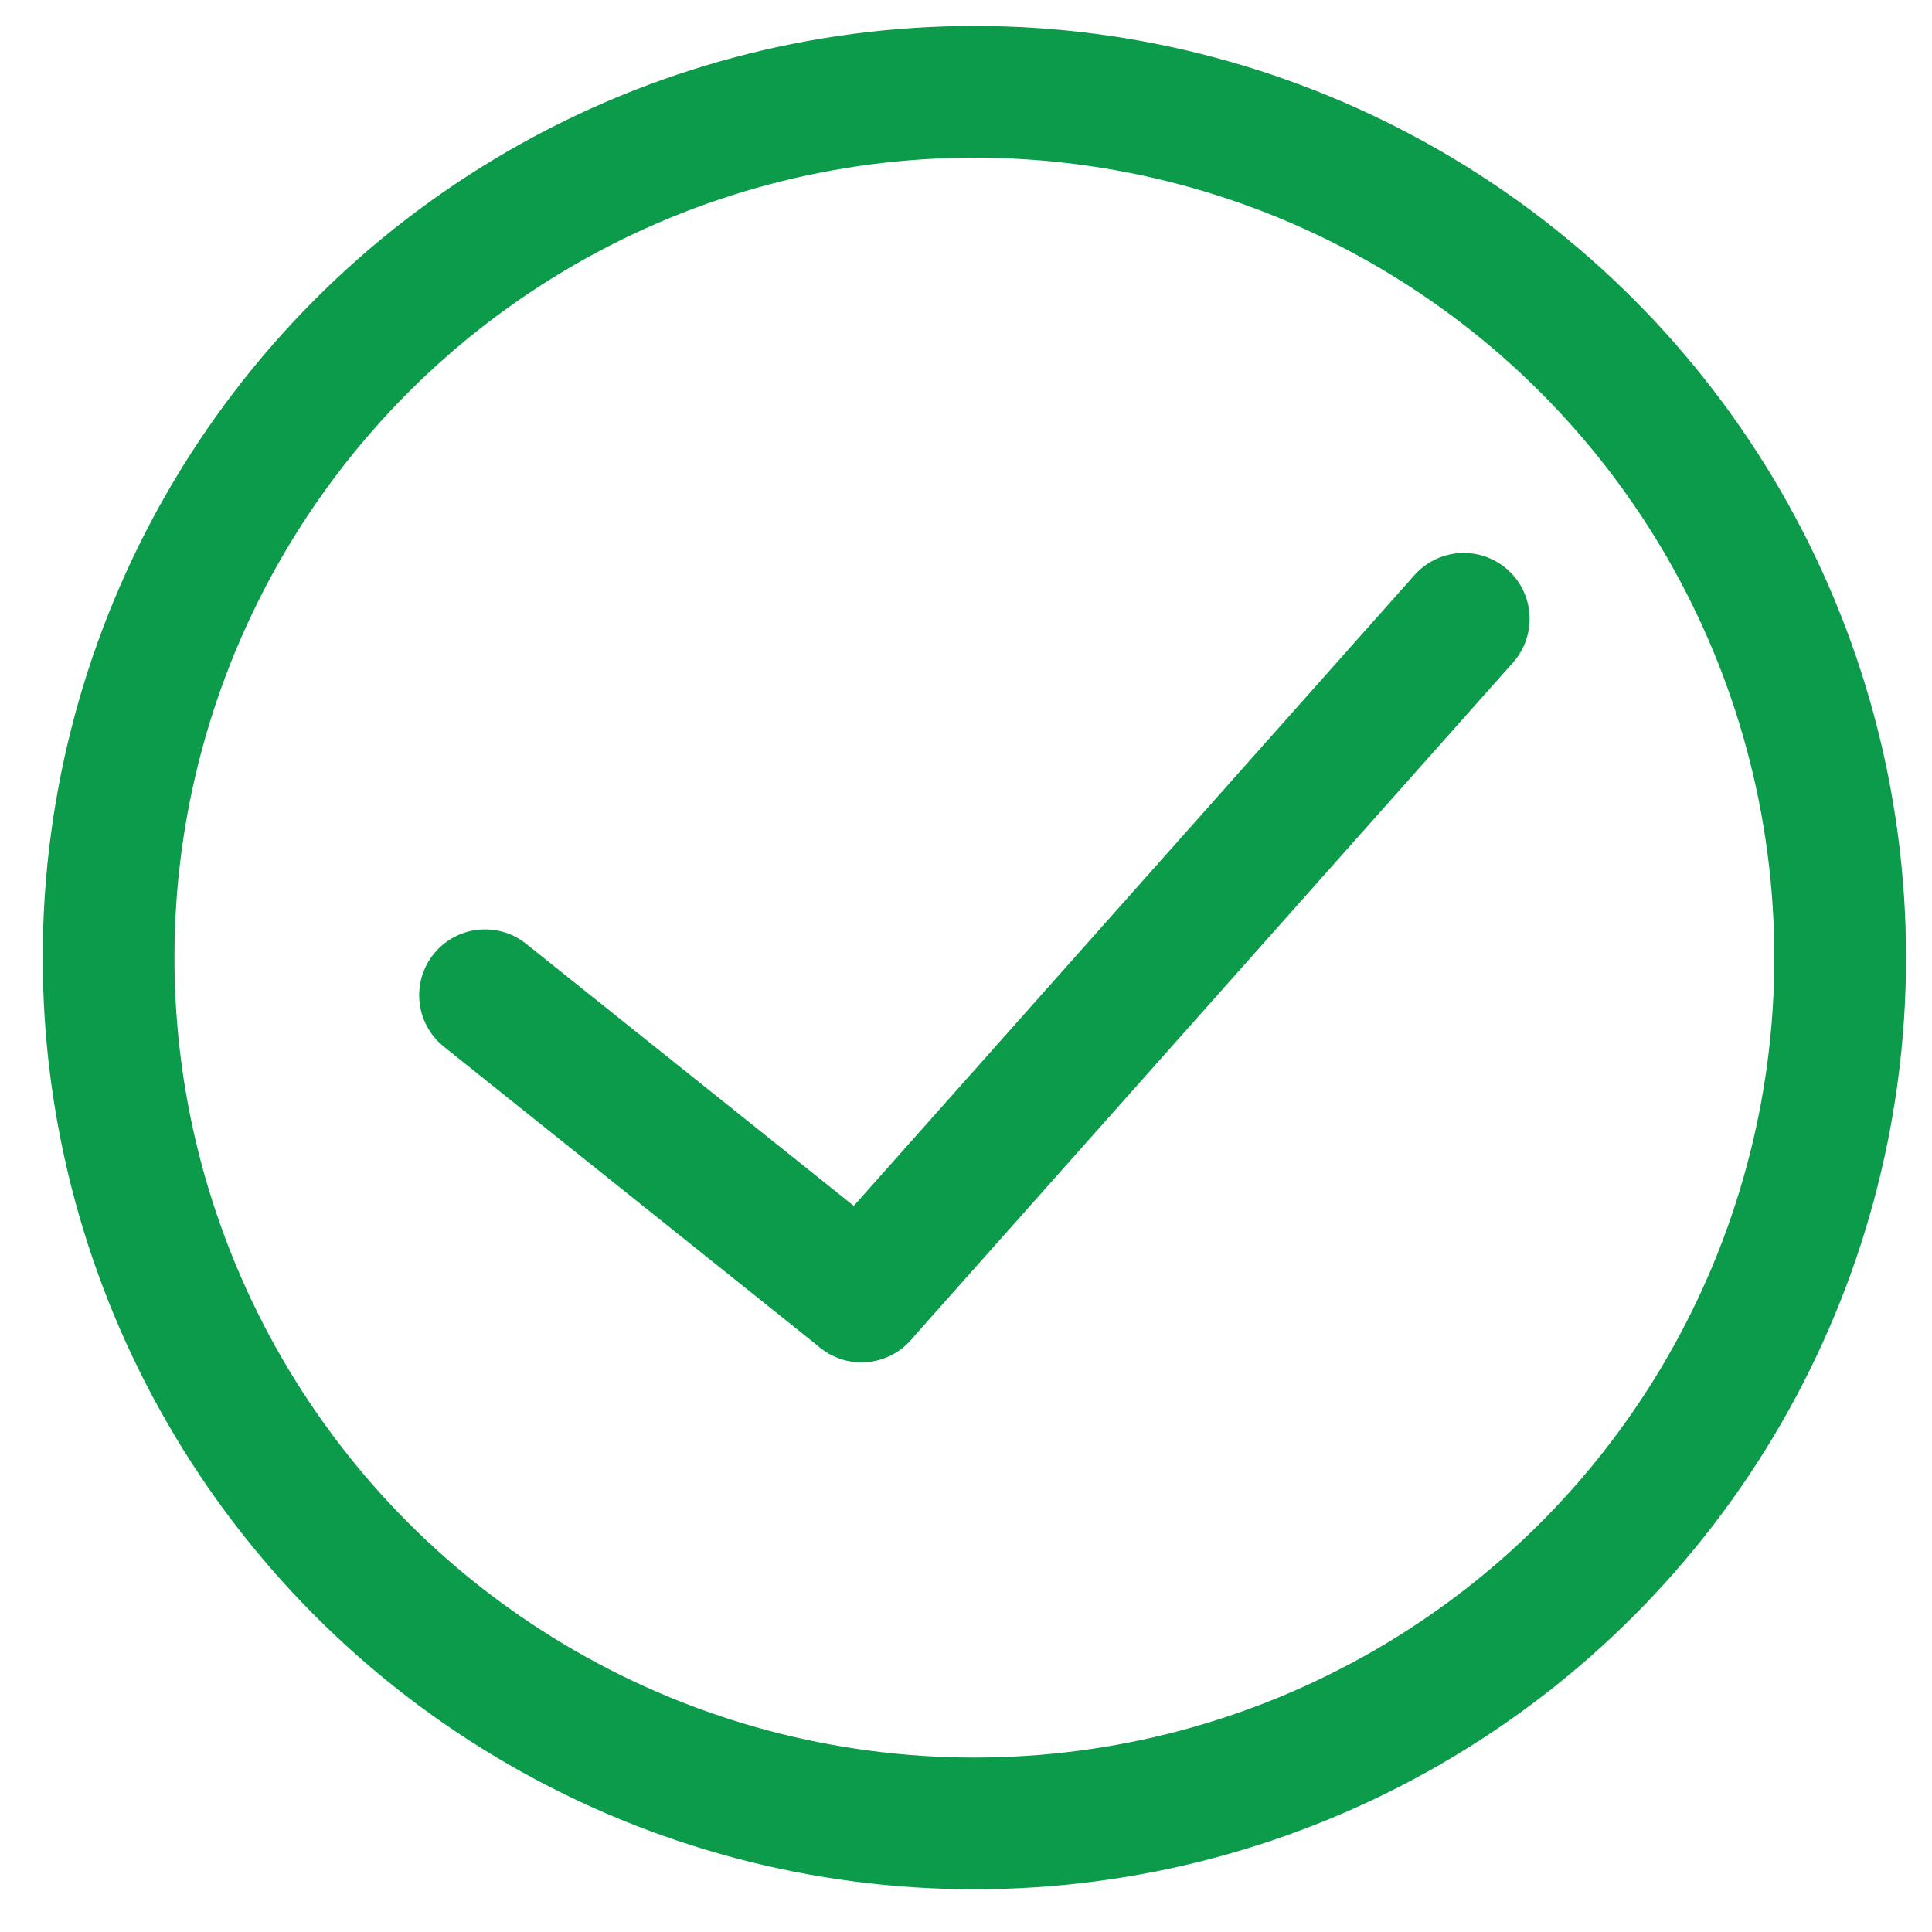
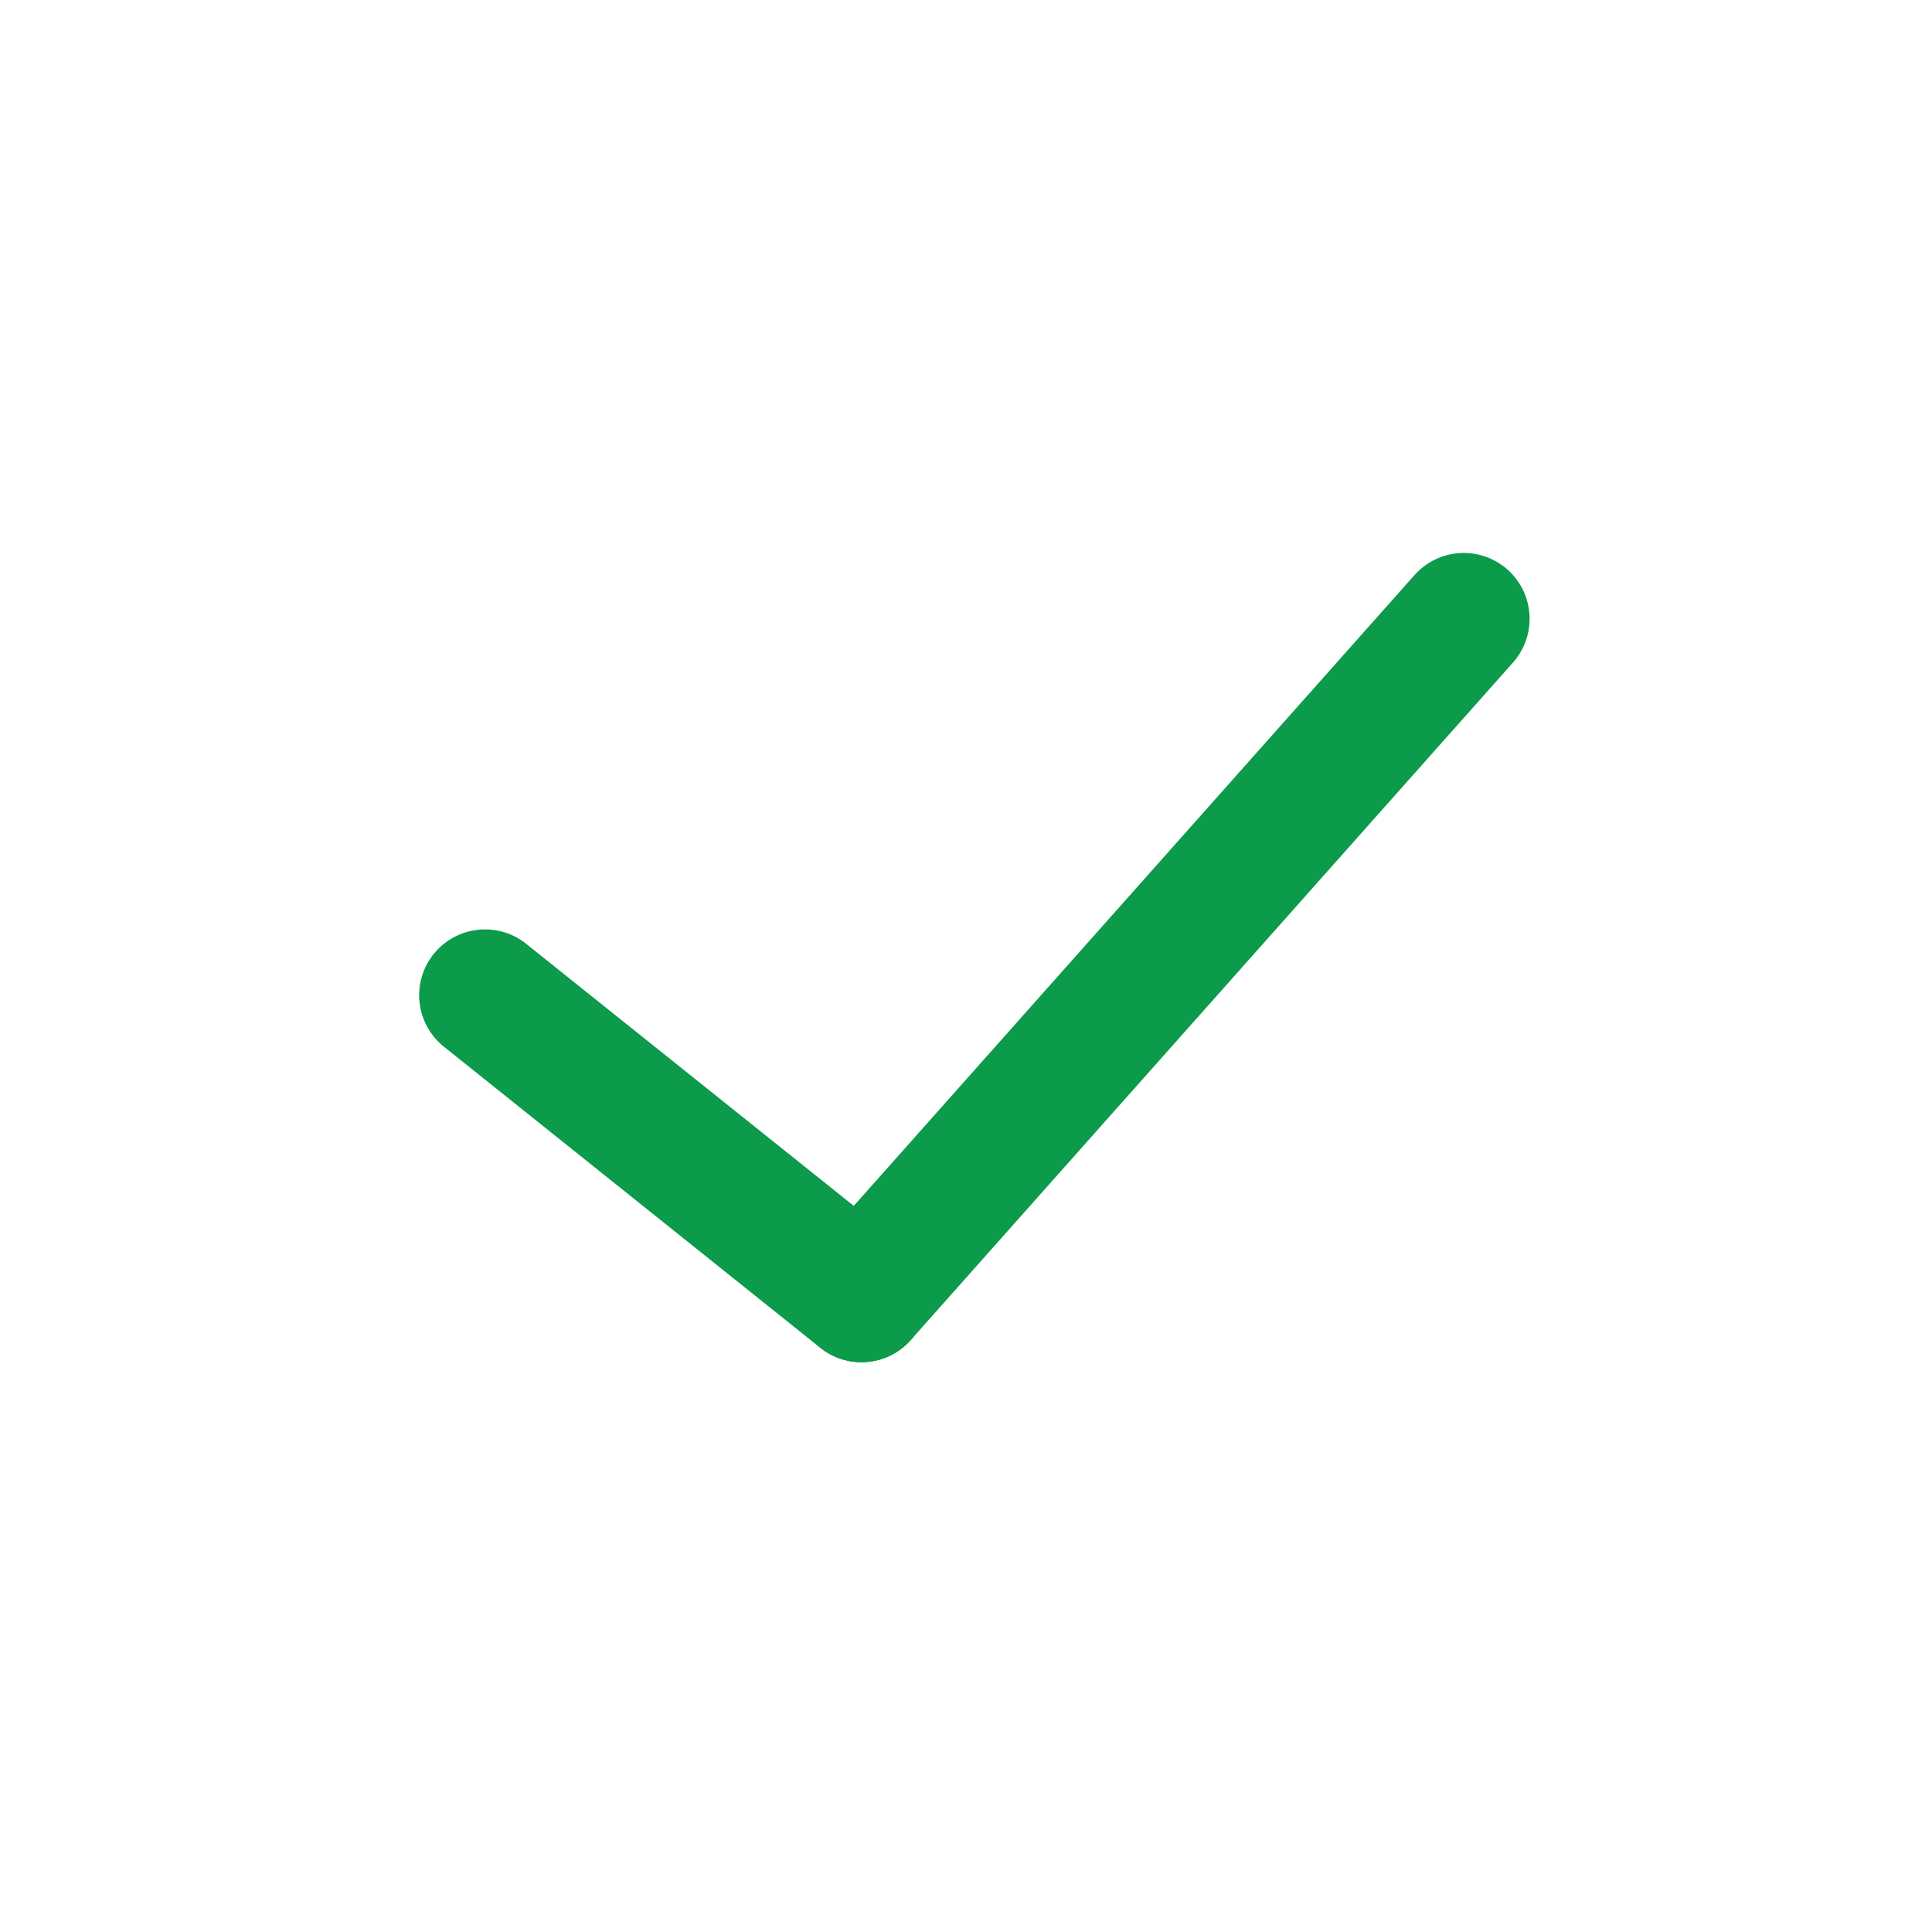
<svg xmlns="http://www.w3.org/2000/svg" width="44" height="44" viewBox="0 0 44 44">
  <defs>
    <clipPath id="clip-path">
      <rect id="Rectangle_80" data-name="Rectangle 80" width="44" height="44" transform="translate(0 0.436)" fill="none" stroke="#0b9b4a" stroke-width="3" />
    </clipPath>
  </defs>
  <g id="Group_49" data-name="Group 49" transform="translate(-430 -2899.864)">
    <g id="Group_57" data-name="Group 57" transform="translate(430 2899.428)">
      <g id="Group_55" data-name="Group 55" transform="translate(0 0)" clip-path="url(#clip-path)">
-         <circle id="Ellipse_34" data-name="Ellipse 34" cx="19.718" cy="19.718" r="19.718" transform="translate(2.473 2.527)" fill="none" stroke="#0b9b4a" stroke-linecap="round" stroke-linejoin="round" stroke-width="3" />
        <line id="Line_24" data-name="Line 24" x1="13.717" y2="15.431" transform="translate(19.619 14.529)" fill="none" stroke="#0b9b4a" stroke-linecap="round" stroke-linejoin="round" stroke-width="3" />
        <line id="Line_25" data-name="Line 25" x2="8.573" y2="6.858" transform="translate(11.046 23.102)" fill="none" stroke="#0b9b4a" stroke-linecap="round" stroke-linejoin="round" stroke-width="3" />
      </g>
    </g>
  </g>
</svg>